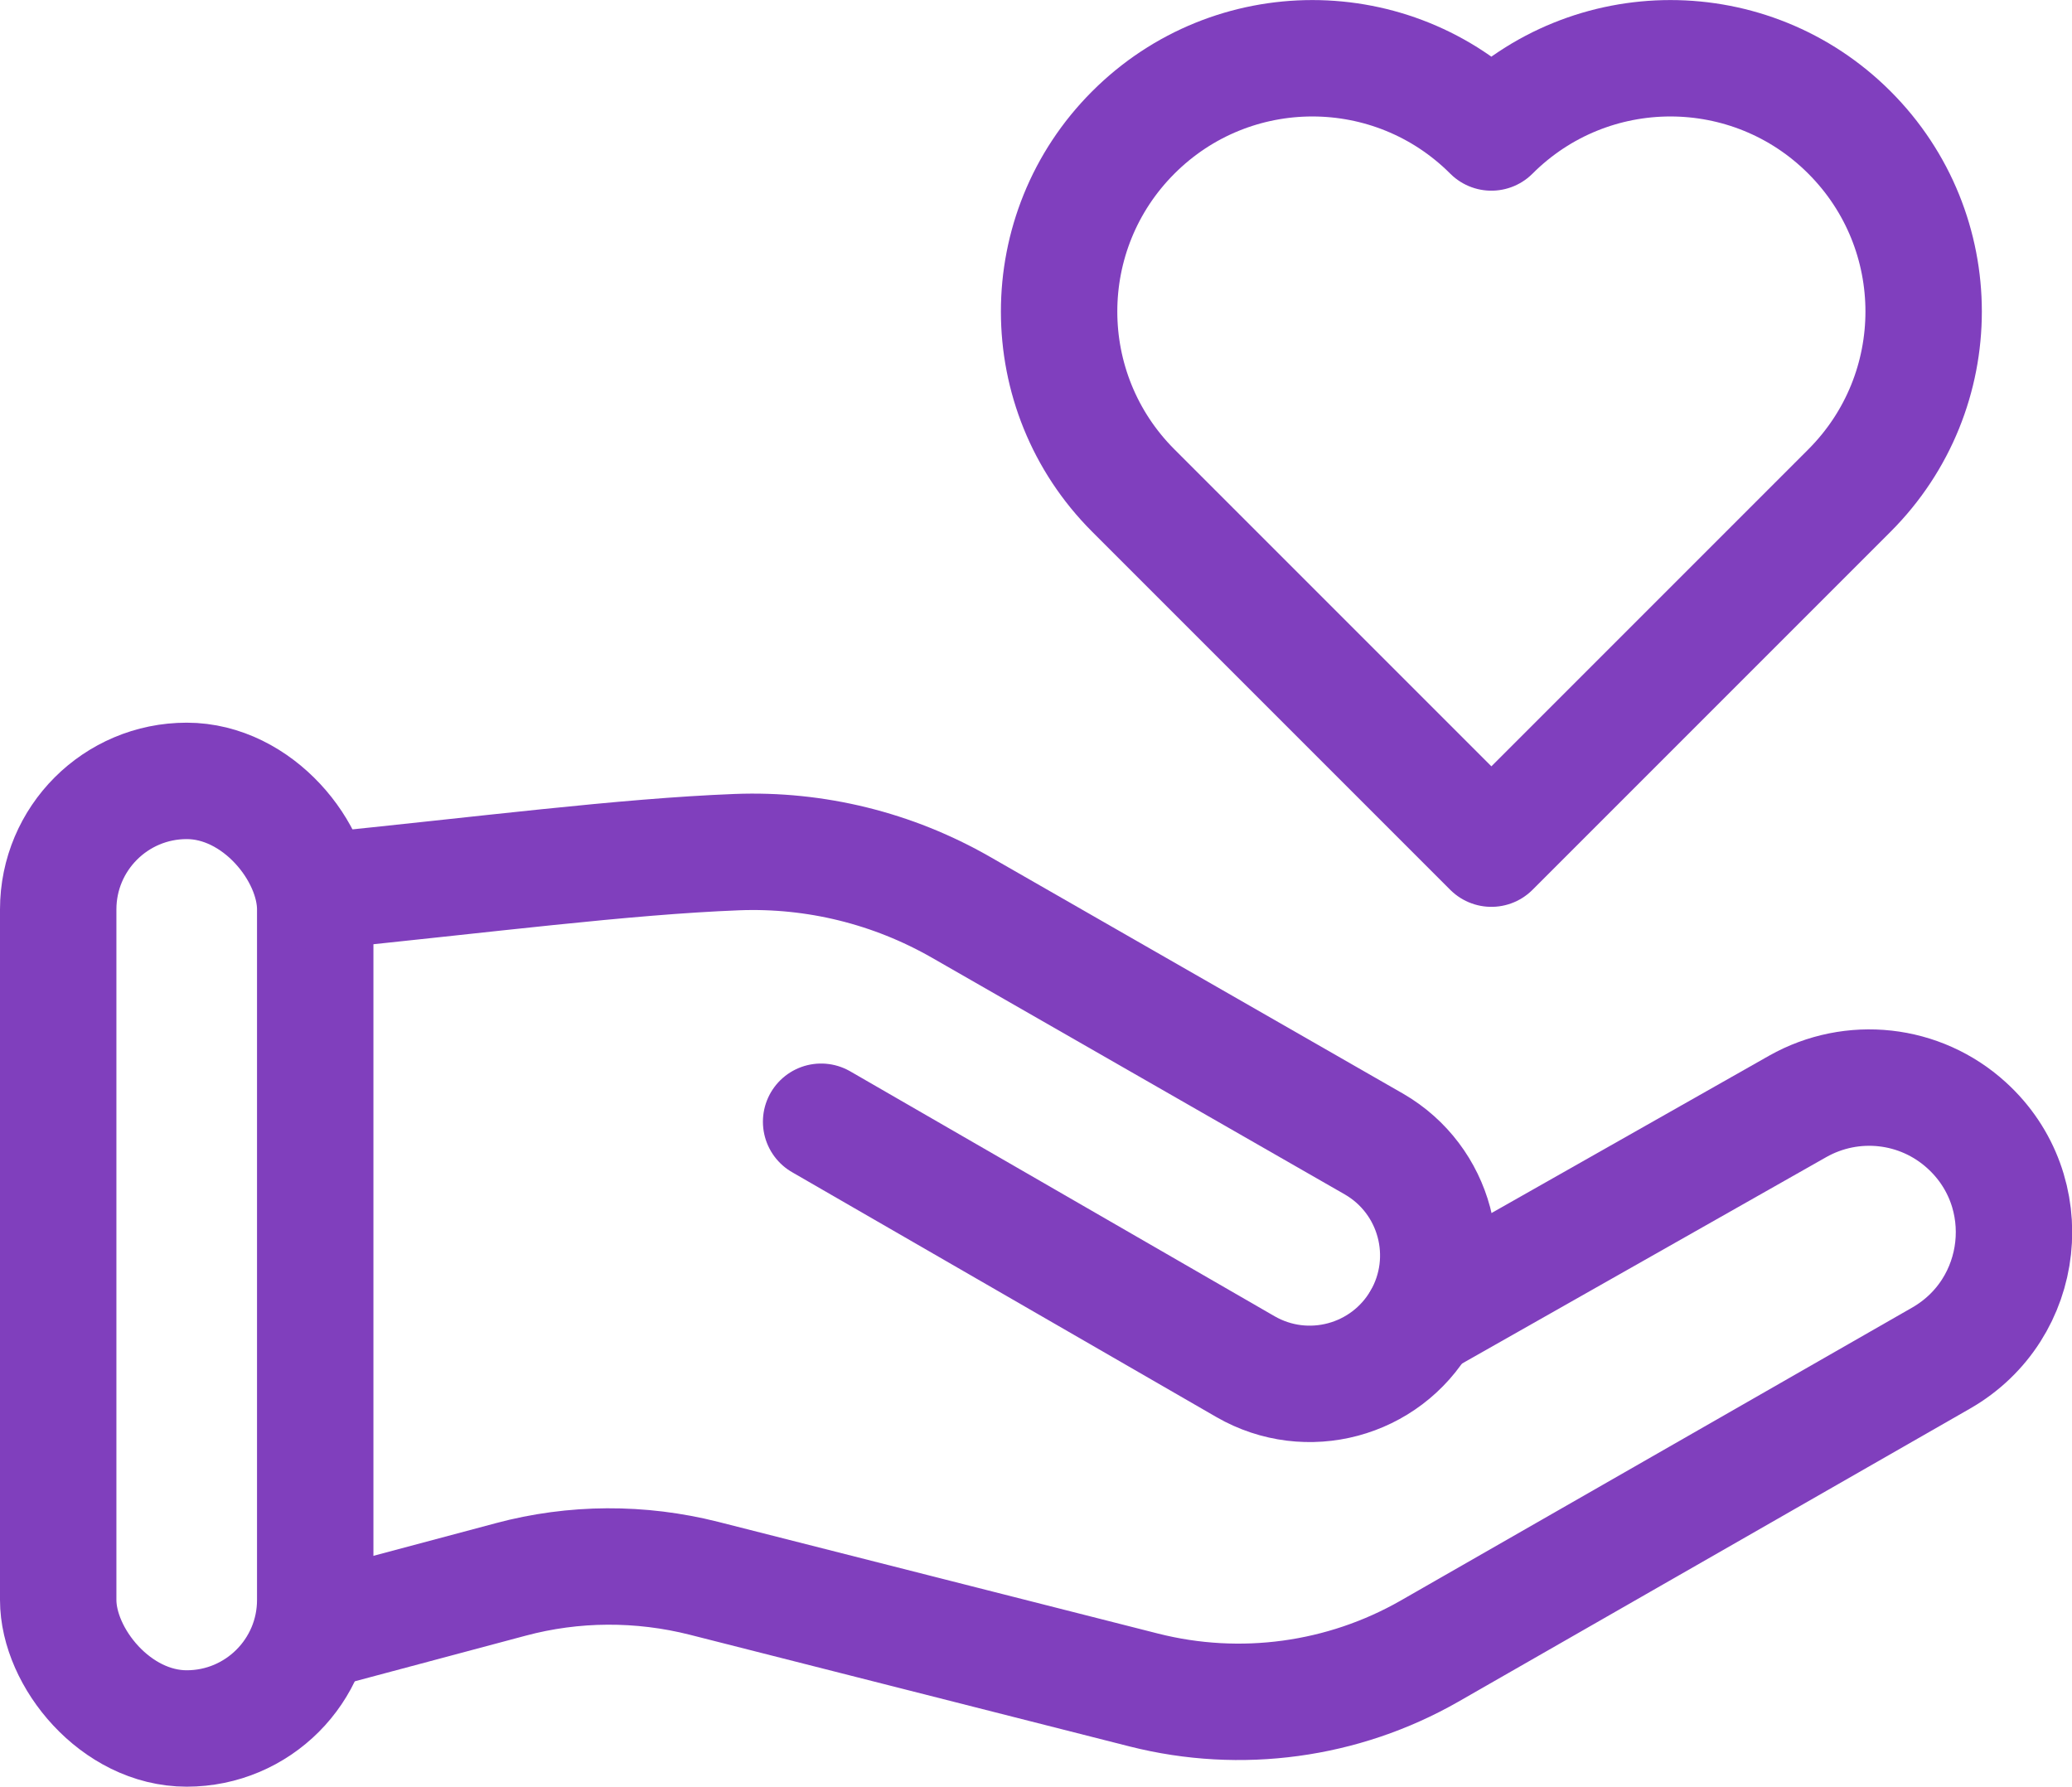
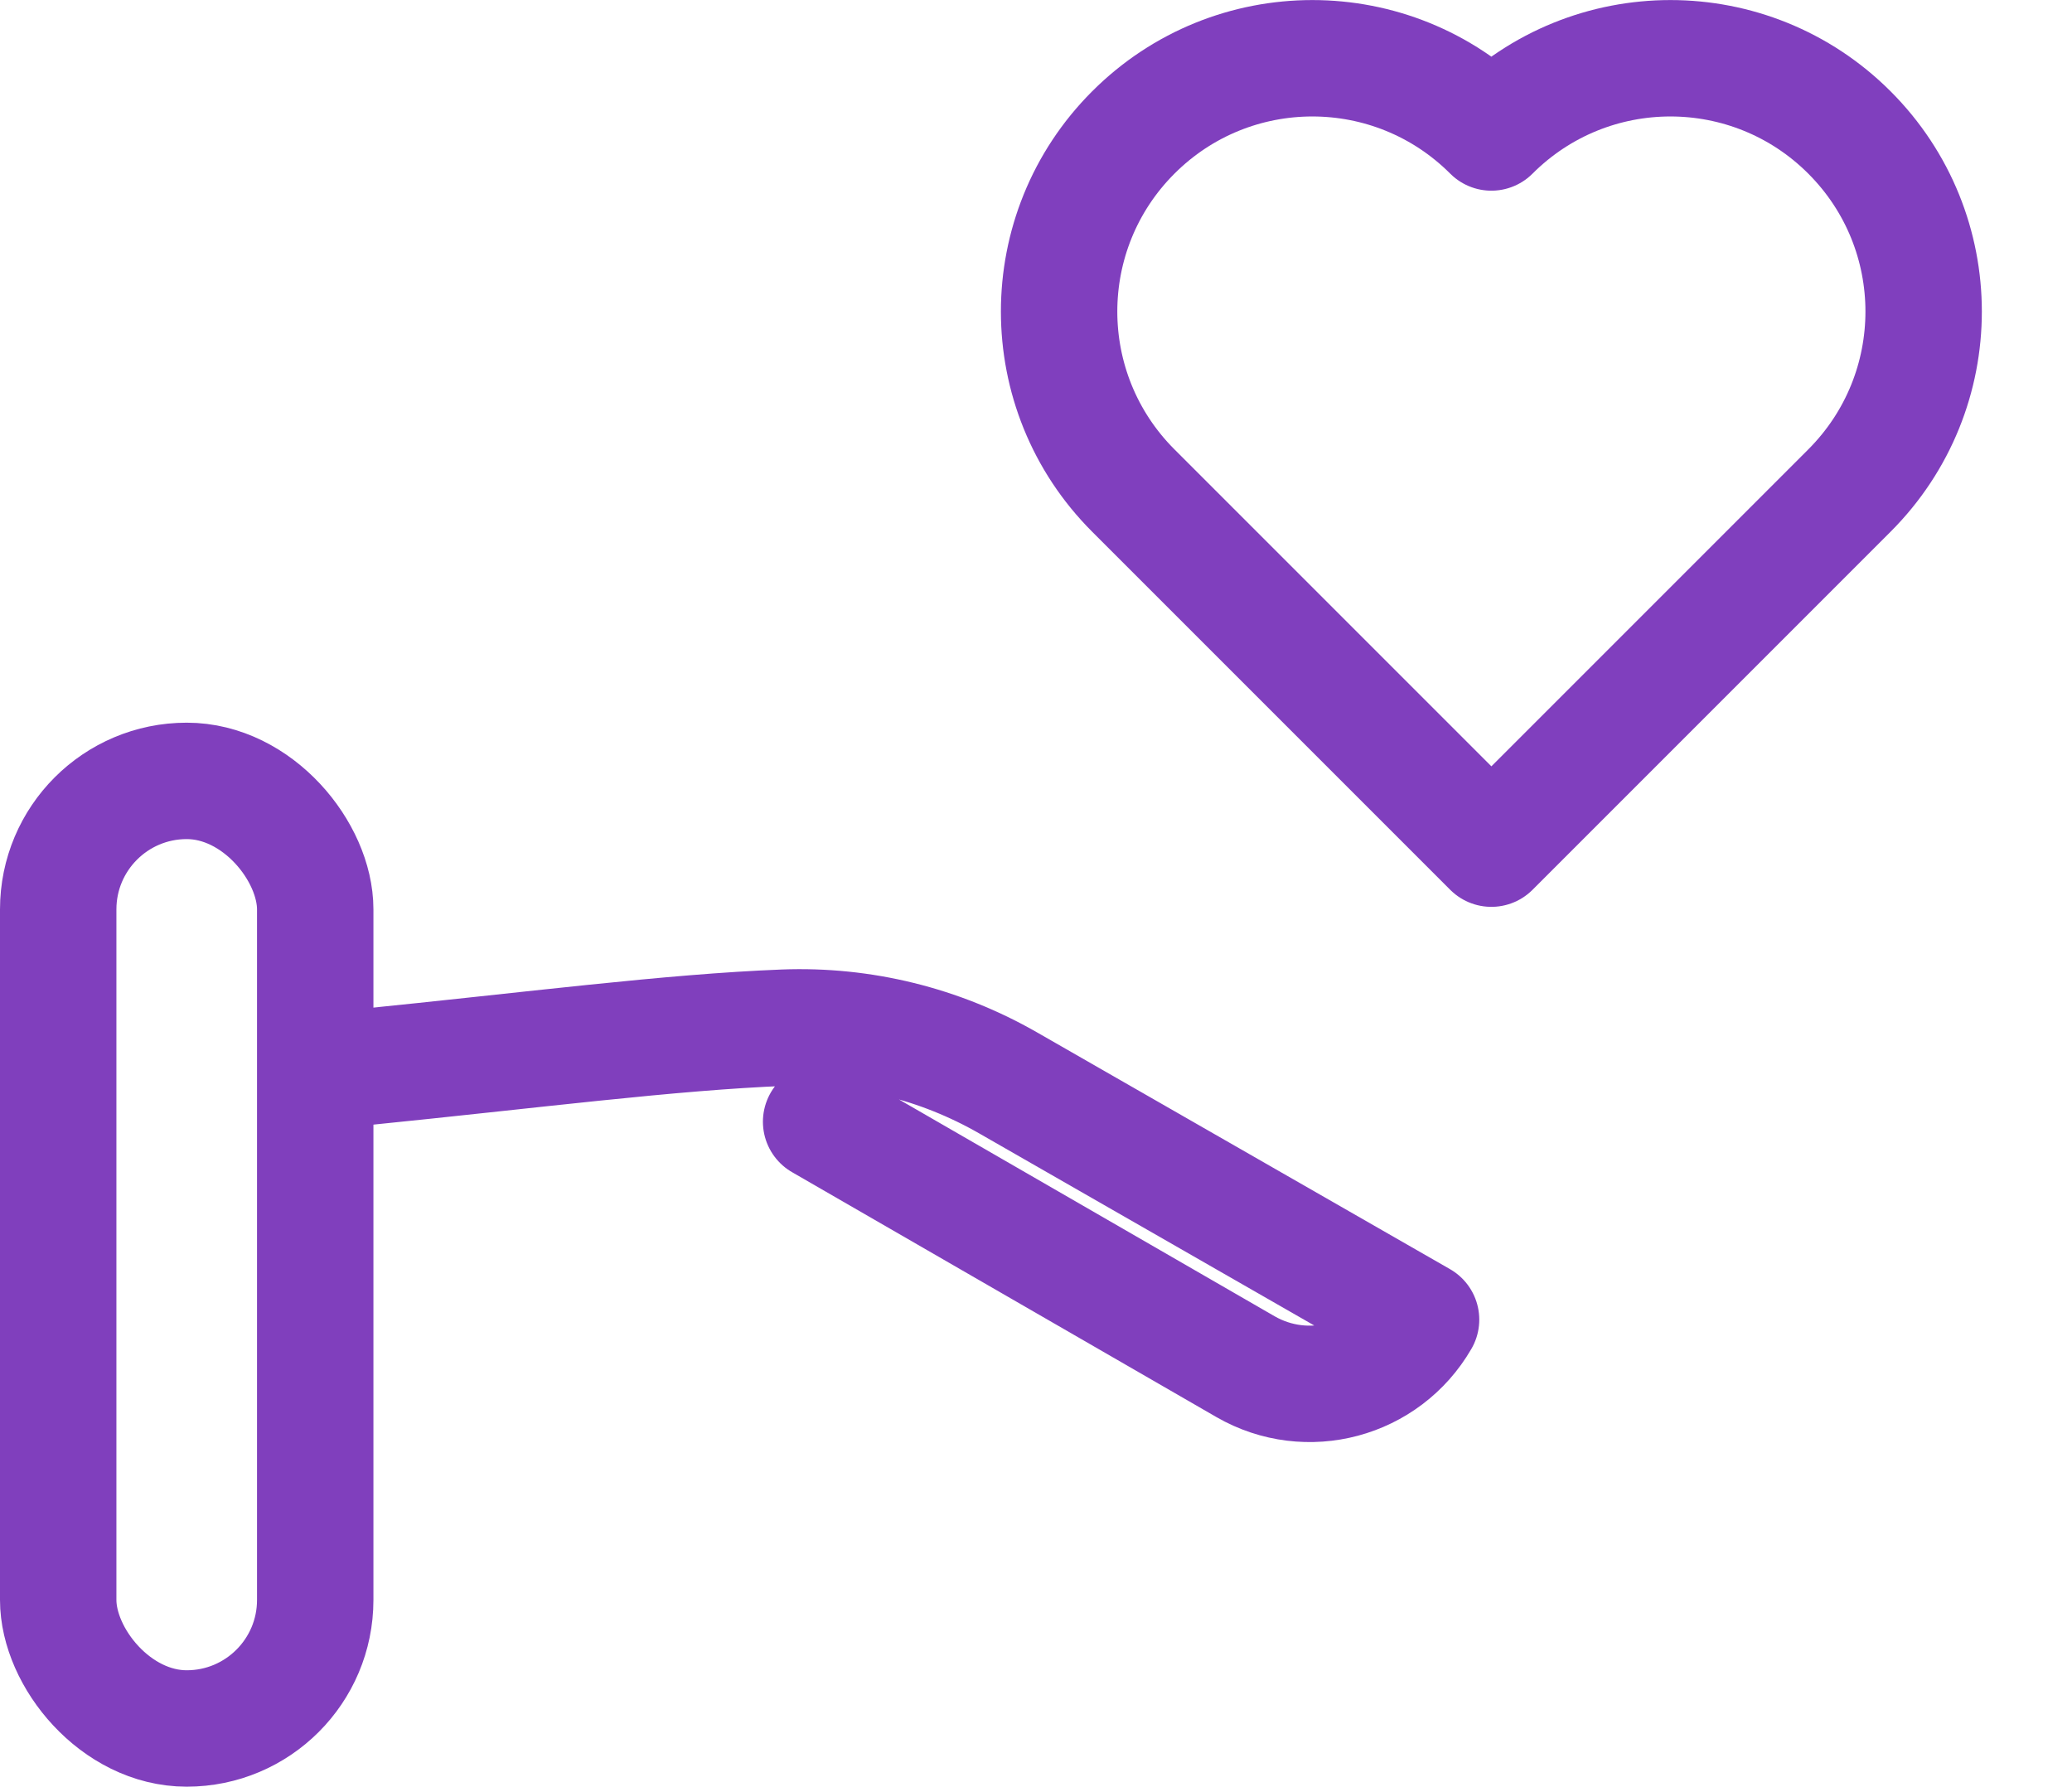
<svg xmlns="http://www.w3.org/2000/svg" id="Layer_2" viewBox="0 0 89 76.74">
  <defs>
    <style>.cls-1{stroke:#803fbe;}.cls-1,.cls-2{fill:none;stroke-linecap:round;stroke-linejoin:round;stroke-width:5px;}.cls-2{stroke:#803fbd;}</style>
  </defs>
  <g id="Icons">
    <g id="Better_Care">
      <rect class="cls-2" x="2.5" y="33.54" width="11.04" height="40.7" rx="5.52" ry="5.52" />
-       <path class="cls-2" d="M35.27,48.18l18.23,10.52c2.64,1.52,6.01,.62,7.54-2.02h0c1.52-2.64,.62-6.01-2.02-7.54l-17.74-10.17c-2.93-1.68-6.26-2.5-9.63-2.37-4.87,.19-10.76,.96-18.11,1.7" />
-       <path class="cls-2" d="M13.54,70.08l8.39-2.24c2.72-.73,5.58-.74,8.31-.05l18.9,4.8c4.15,1.05,8.55,.45,12.26-1.67l21.98-12.59c3.66-2.1,4.22-7.16,1.09-10h0c-1.99-1.81-4.91-2.13-7.25-.81l-16.18,9.17" />
+       <path class="cls-2" d="M35.27,48.18l18.23,10.52c2.64,1.52,6.01,.62,7.54-2.02h0l-17.74-10.17c-2.93-1.68-6.26-2.5-9.63-2.37-4.87,.19-10.76,.96-18.11,1.7" />
      <path class="cls-1" d="M79.44,5.69c-4.25-4.25-11.13-4.25-15.38,0h0c-4.25-4.25-11.13-4.25-15.38,0-4.25,4.25-4.25,11.13,0,15.38l7.69,7.69,7.69,7.69,15.38-15.38c4.25-4.25,4.25-11.13,0-15.38Z" />
    </g>
  </g>
</svg>